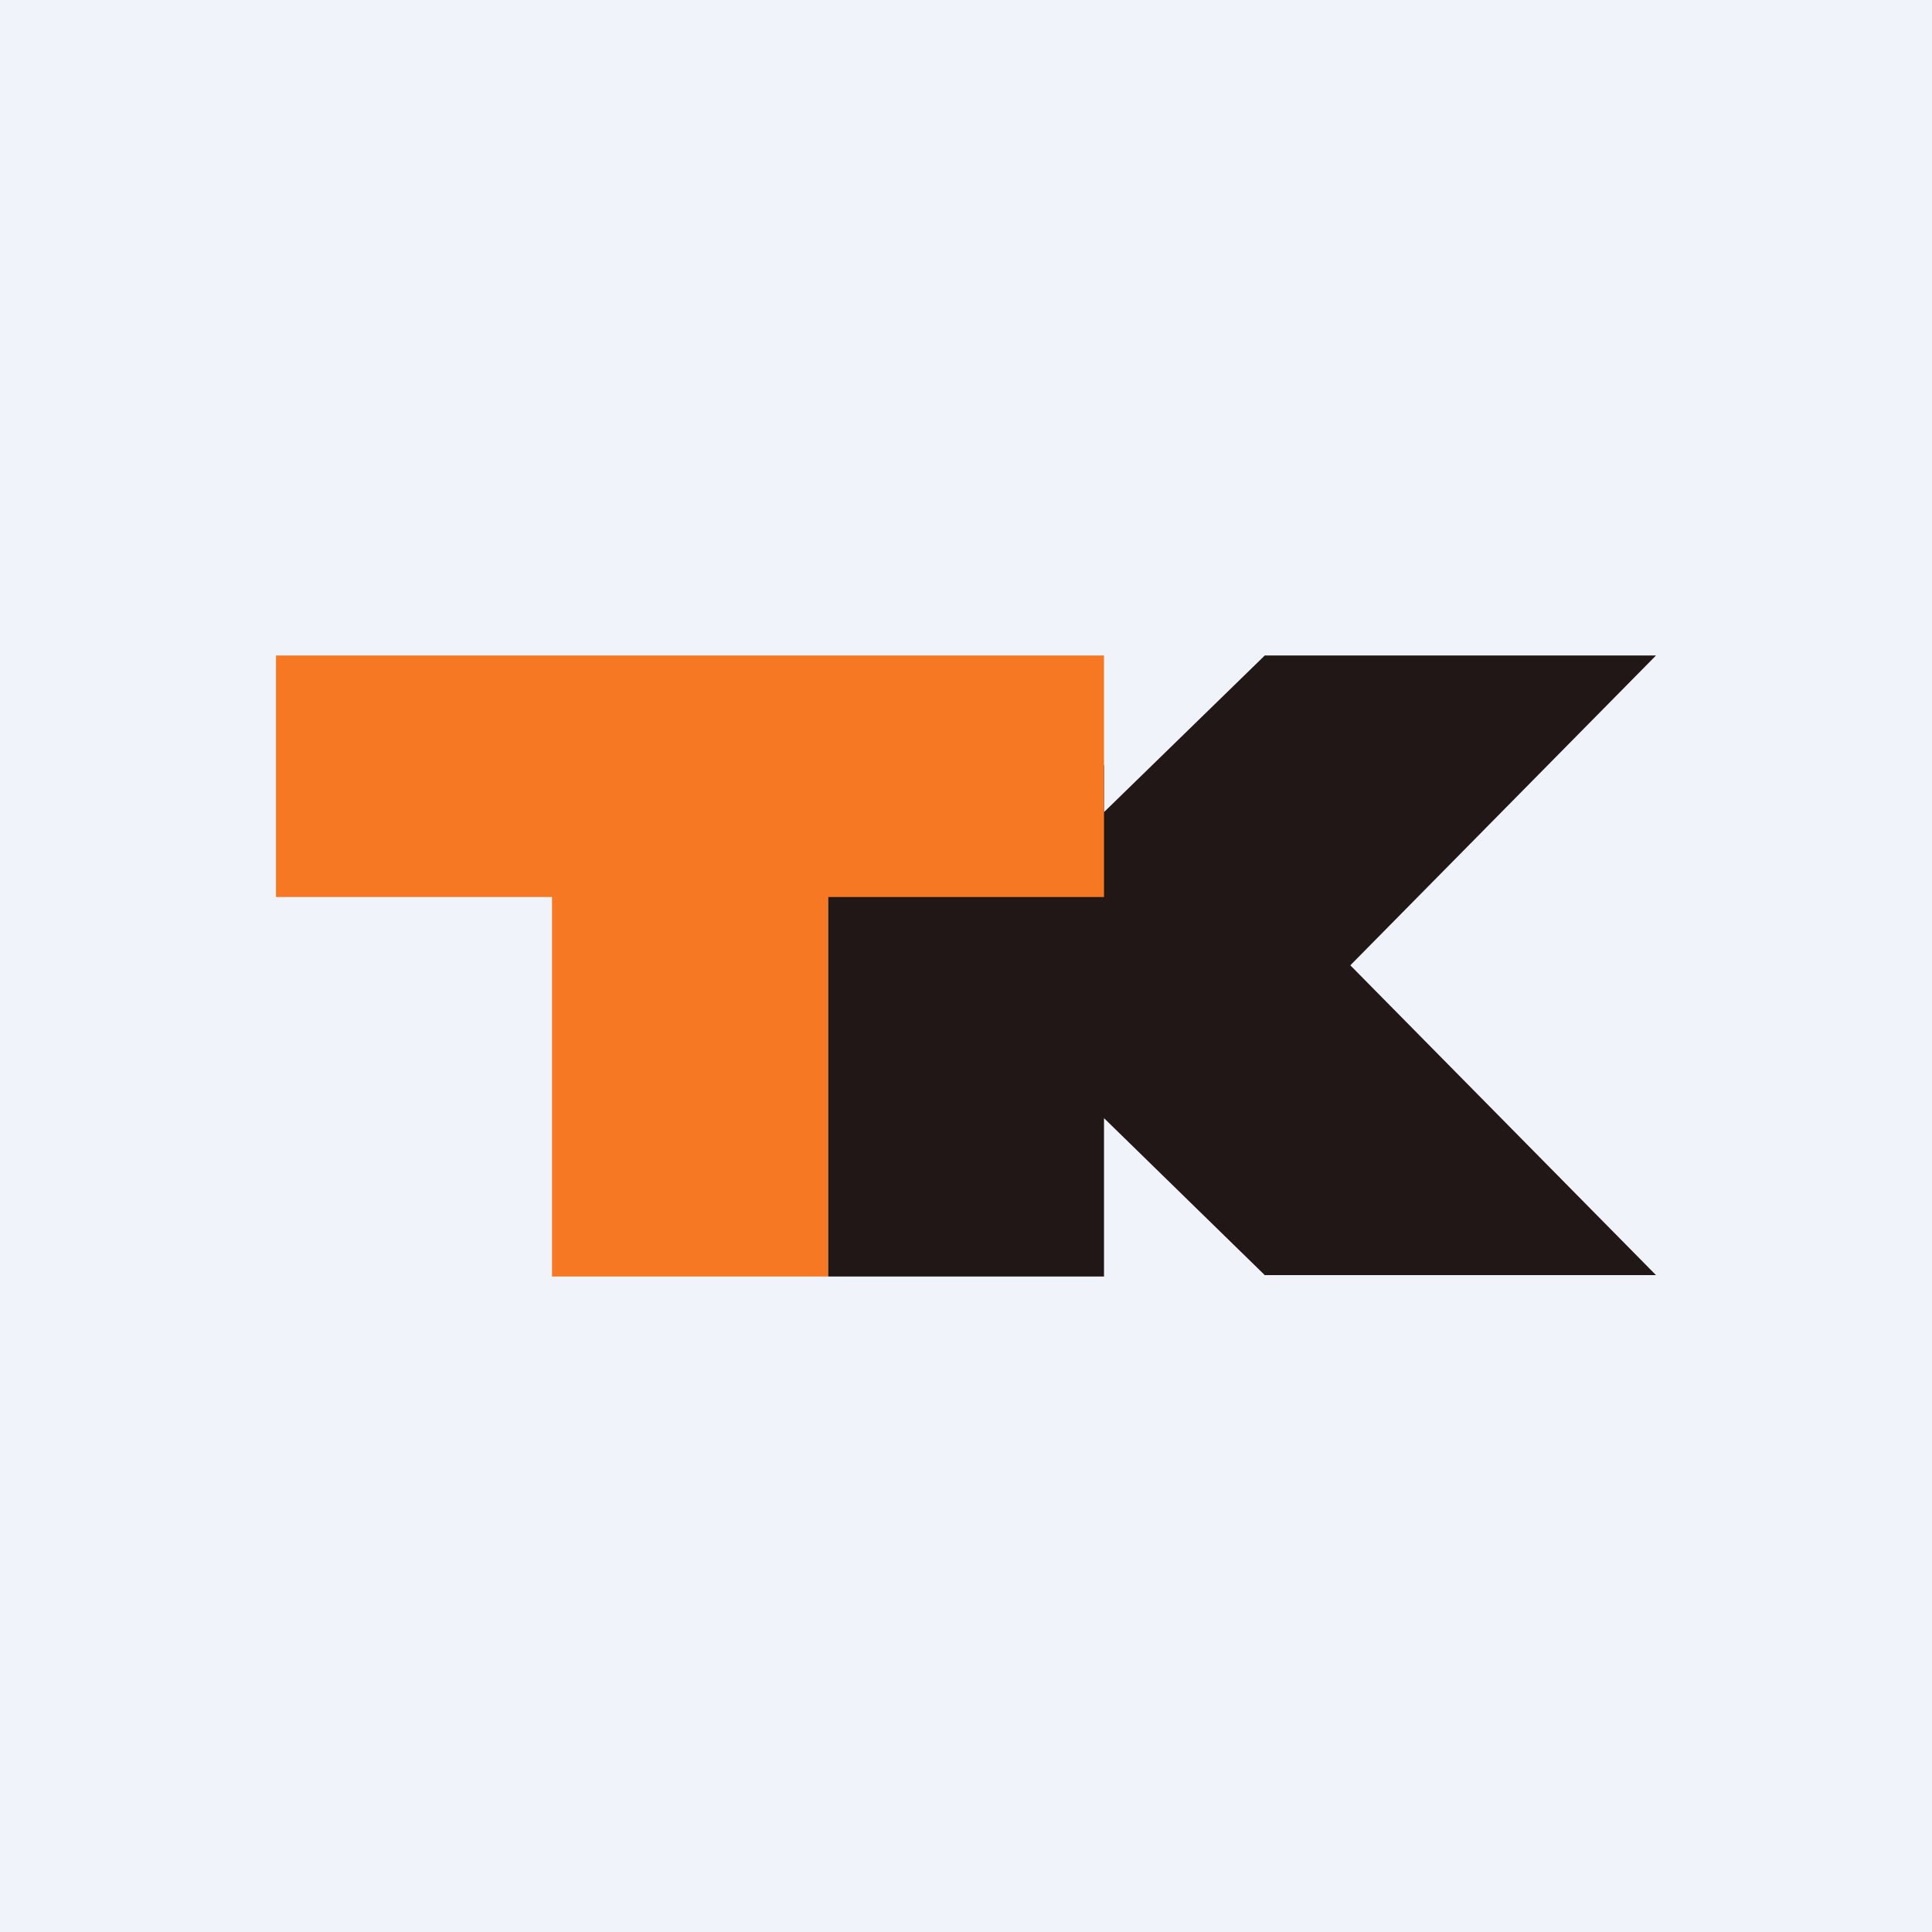
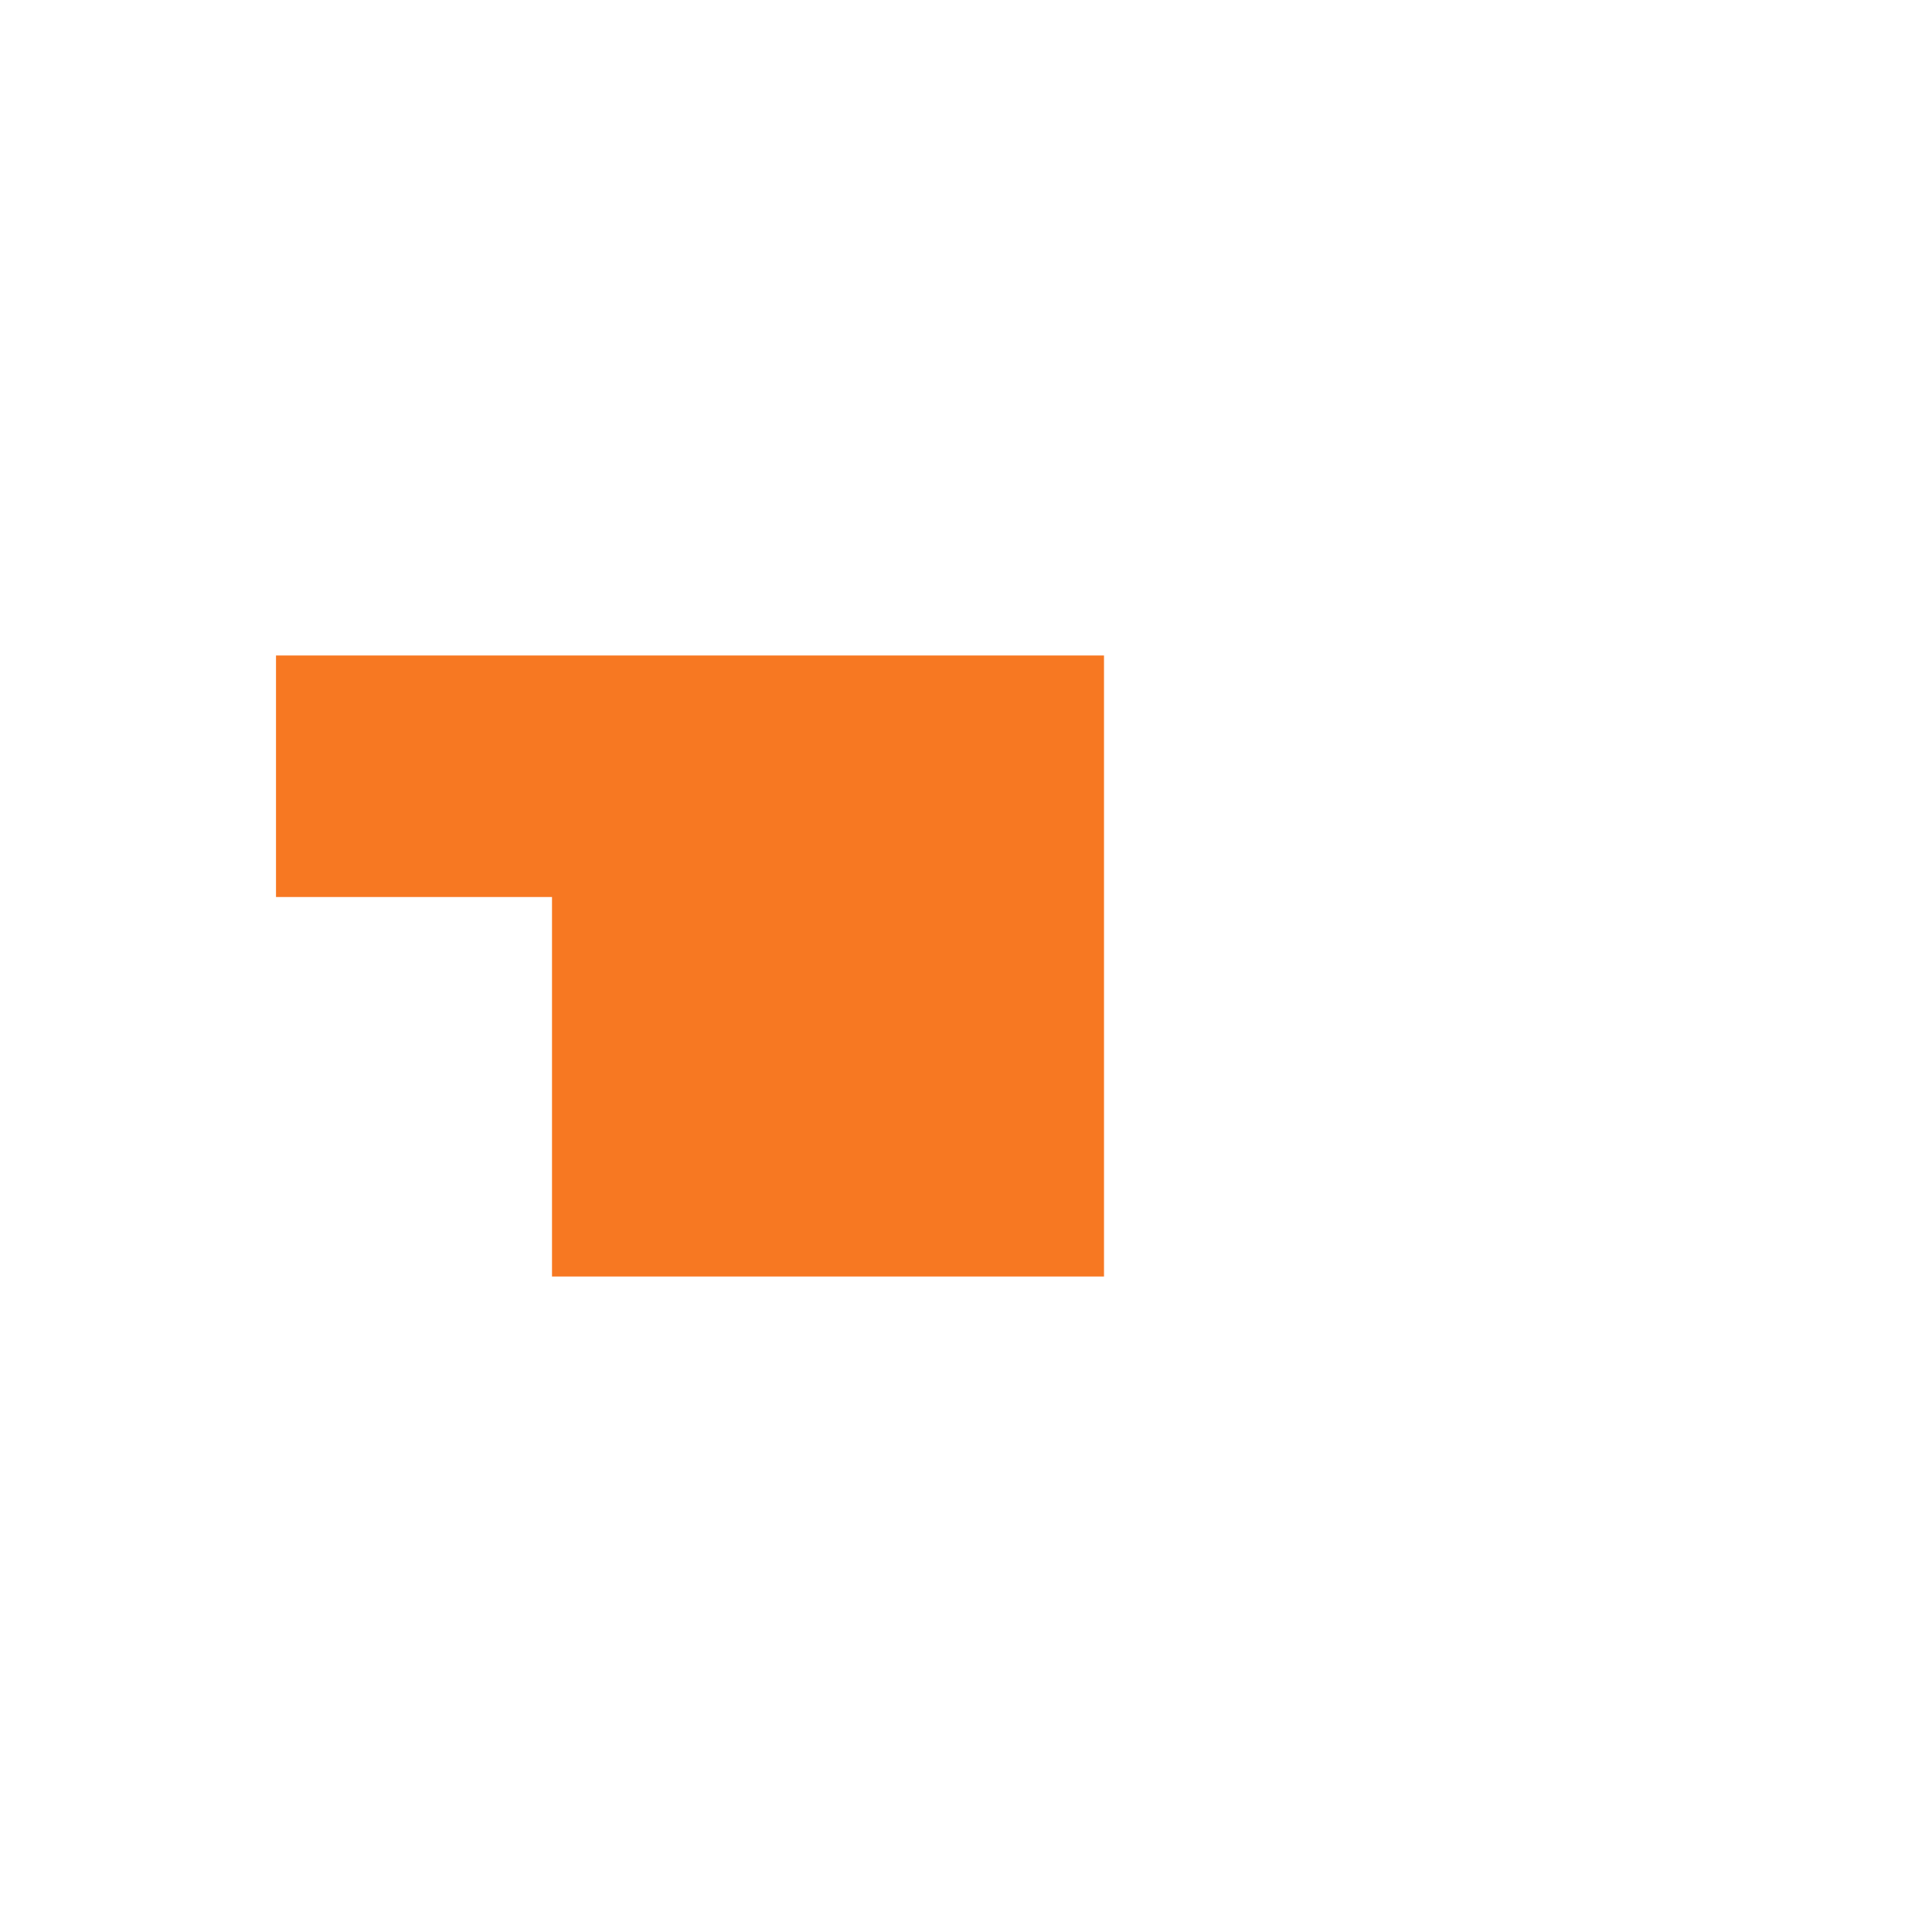
<svg xmlns="http://www.w3.org/2000/svg" width="56" height="56" viewBox="0 0 56 56">
-   <path fill="#F0F3FA" d="M0 0h56v56H0z" />
-   <path d="M24 37h8v-4.59l4.66 4.55H48l-8.86-8.98L48 19H36.66L32 23.54v-1.36h-8V37Z" fill="#201716" />
-   <path d="M32 19H8v7h8v11h8V26h8v-7Z" fill="#F77822" />
+   <path d="M32 19H8v7h8v11h8h8v-7Z" fill="#F77822" />
</svg>